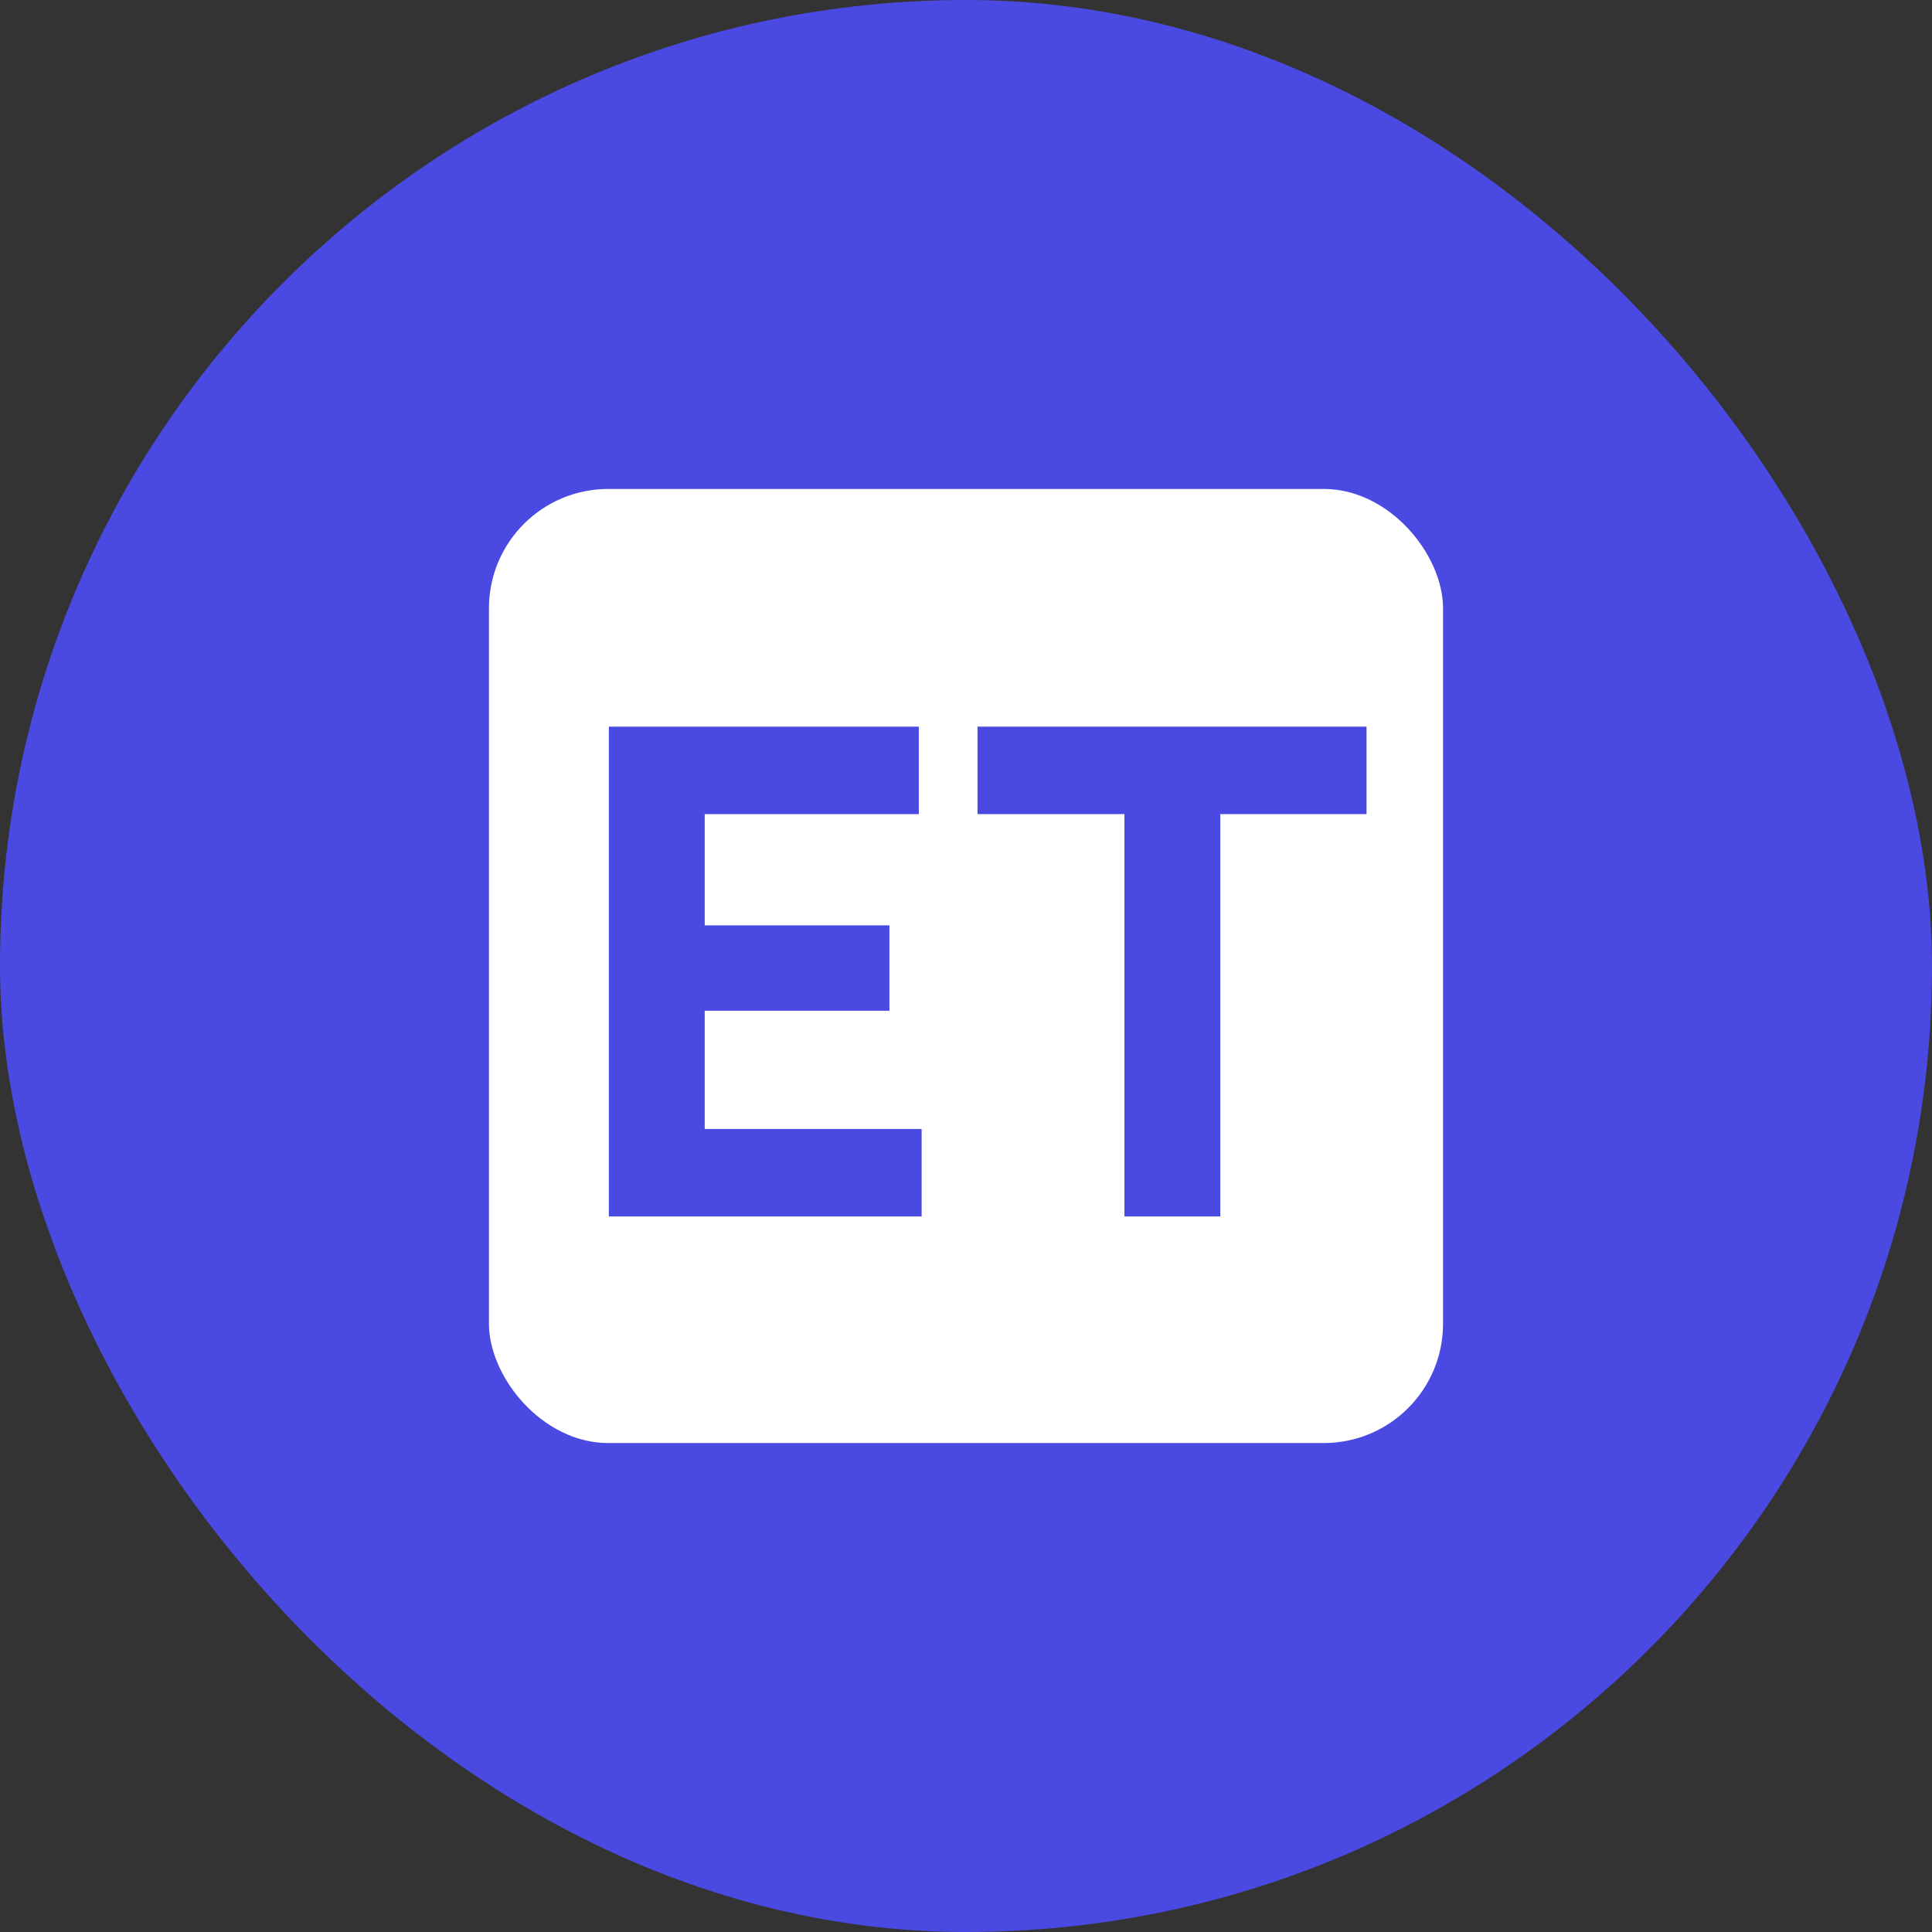
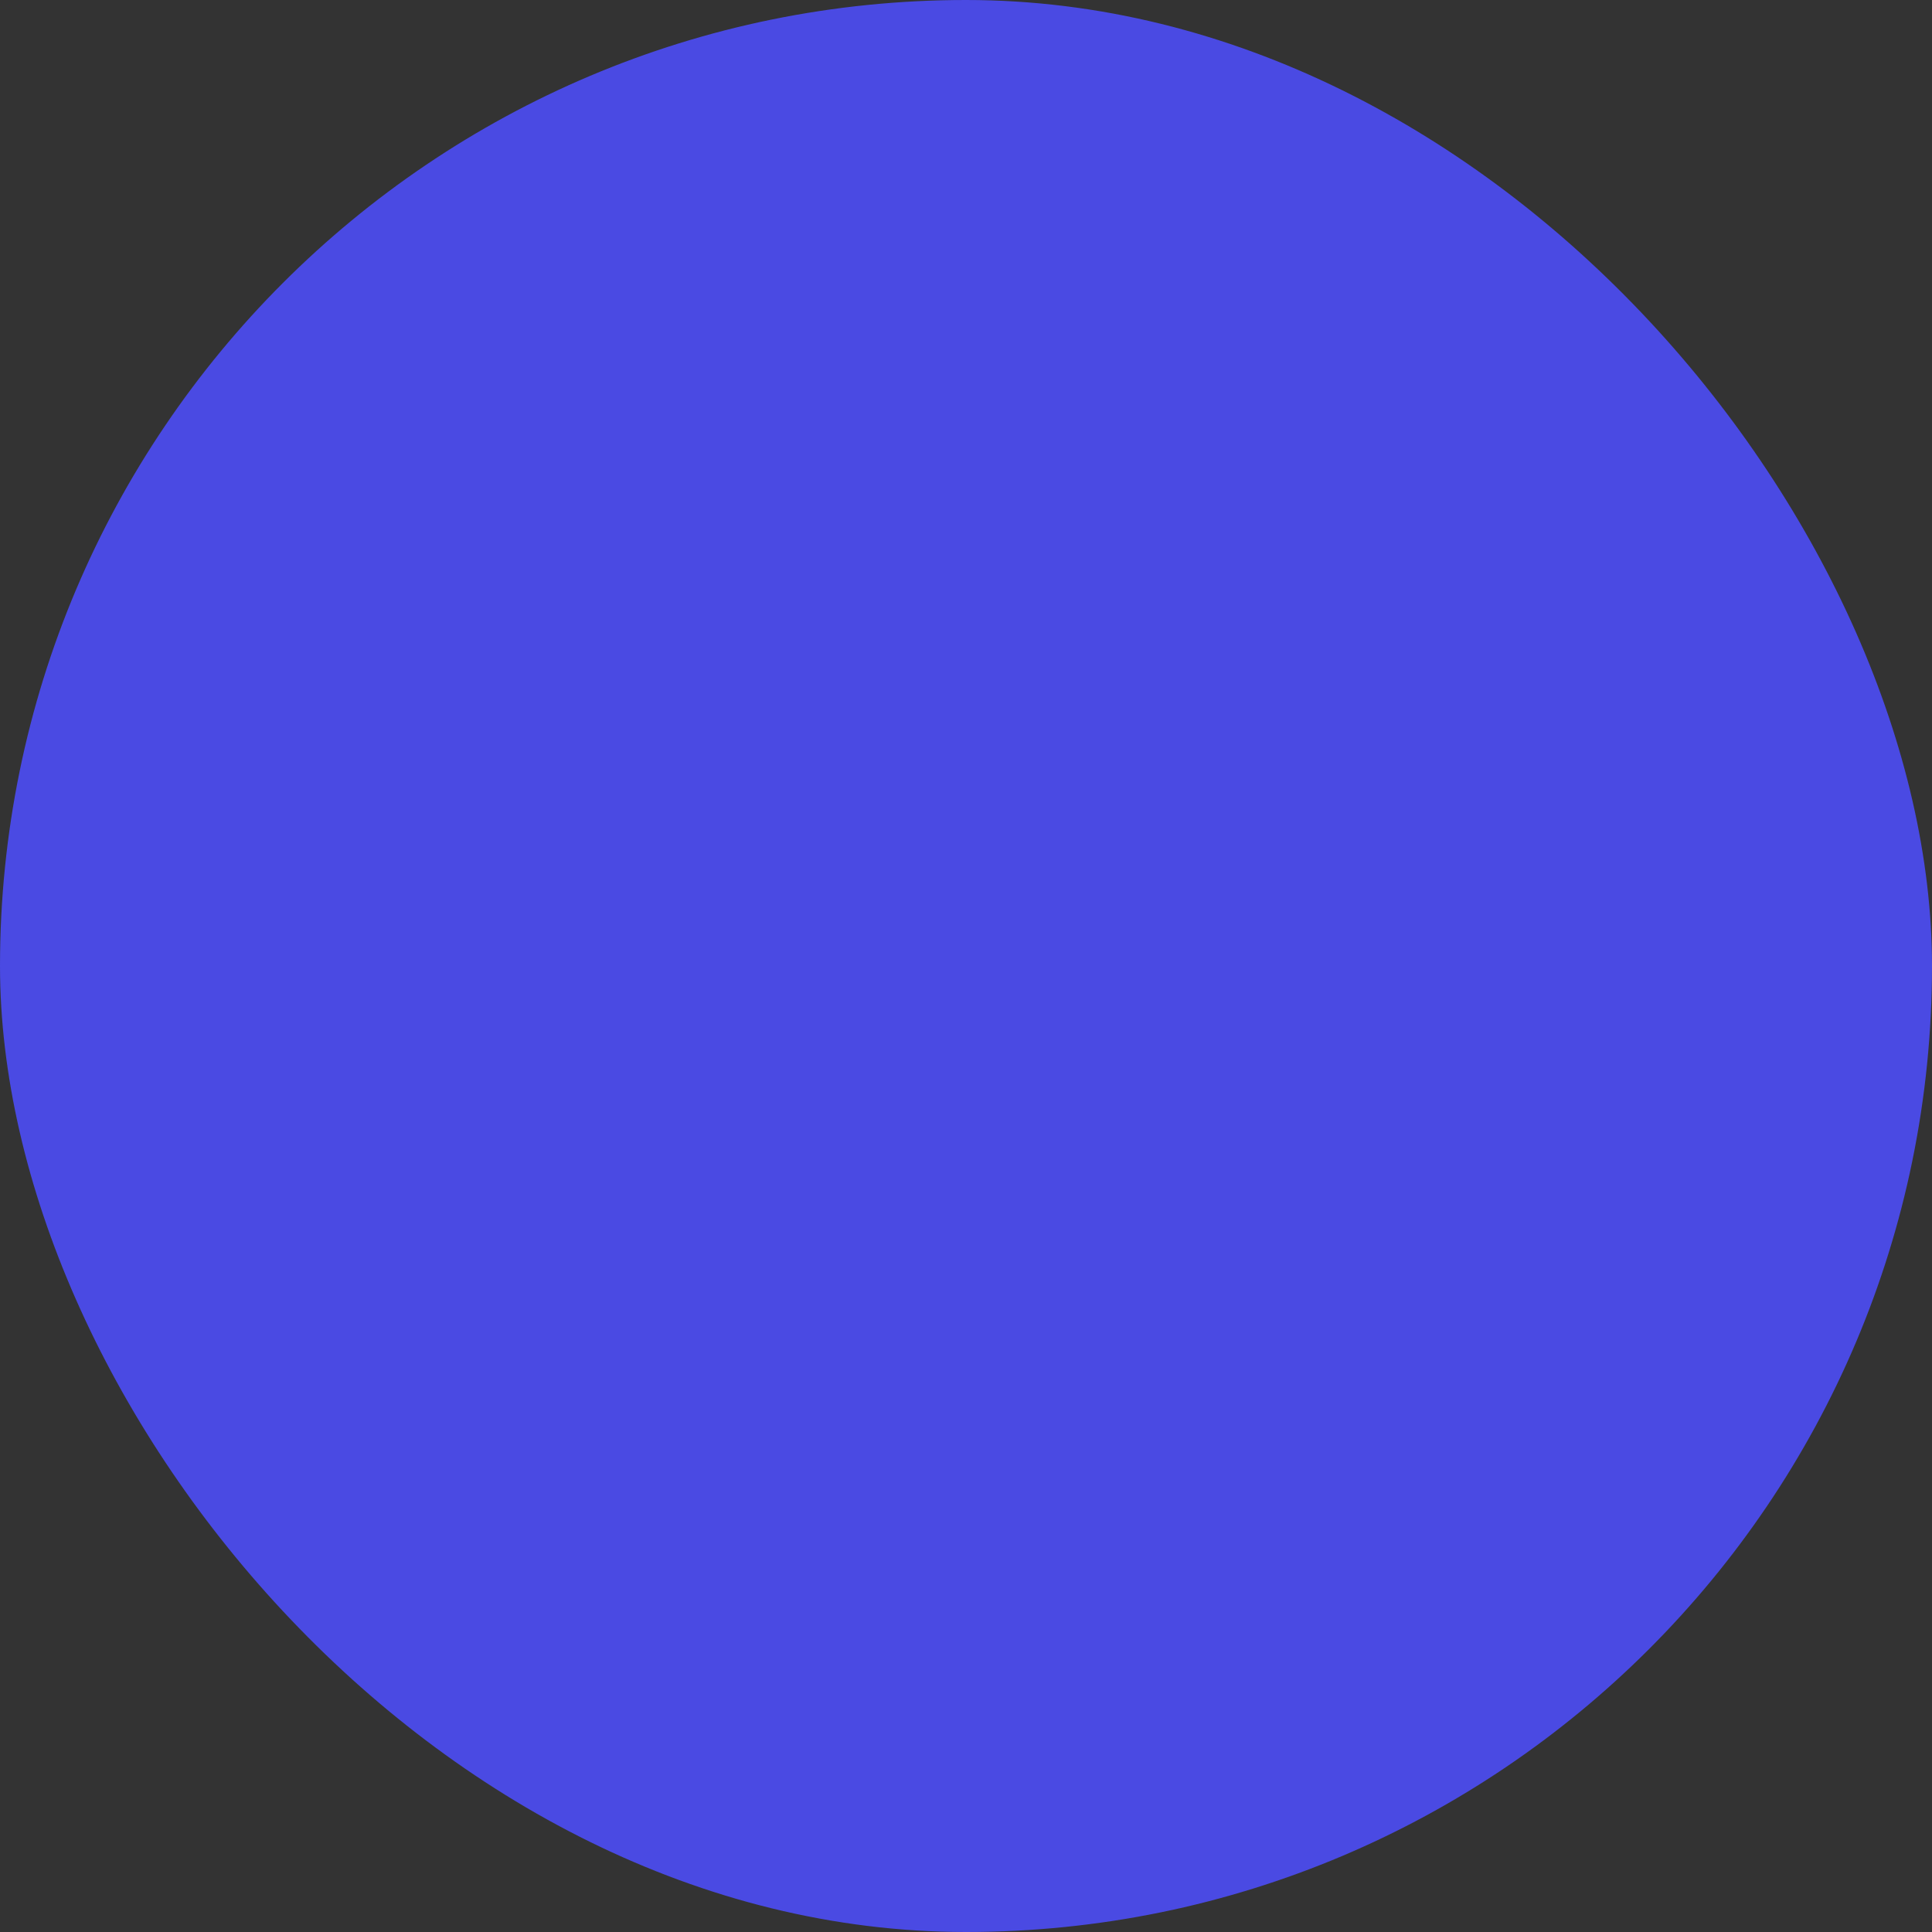
<svg xmlns="http://www.w3.org/2000/svg" width="162" height="162" fill="none">
  <rect width="100%" height="100%" fill="#333333" stroke="none" />
  <rect width="162" height="162" fill="#4A4AE3" rx="81" />
-   <rect width="80" height="80" x="41" y="41" fill="#fff" rx="10" />
  <path fill="#4A4AE3" d="M51.053 102V60.931h25.991v7.334H59.091v9.328H74.58v7.158H59.091v9.915H77.28V102H51.053Zm43.232 0V68.265h-12.32V60.93h32.62v7.334h-12.262V102h-8.038Z" />
</svg>